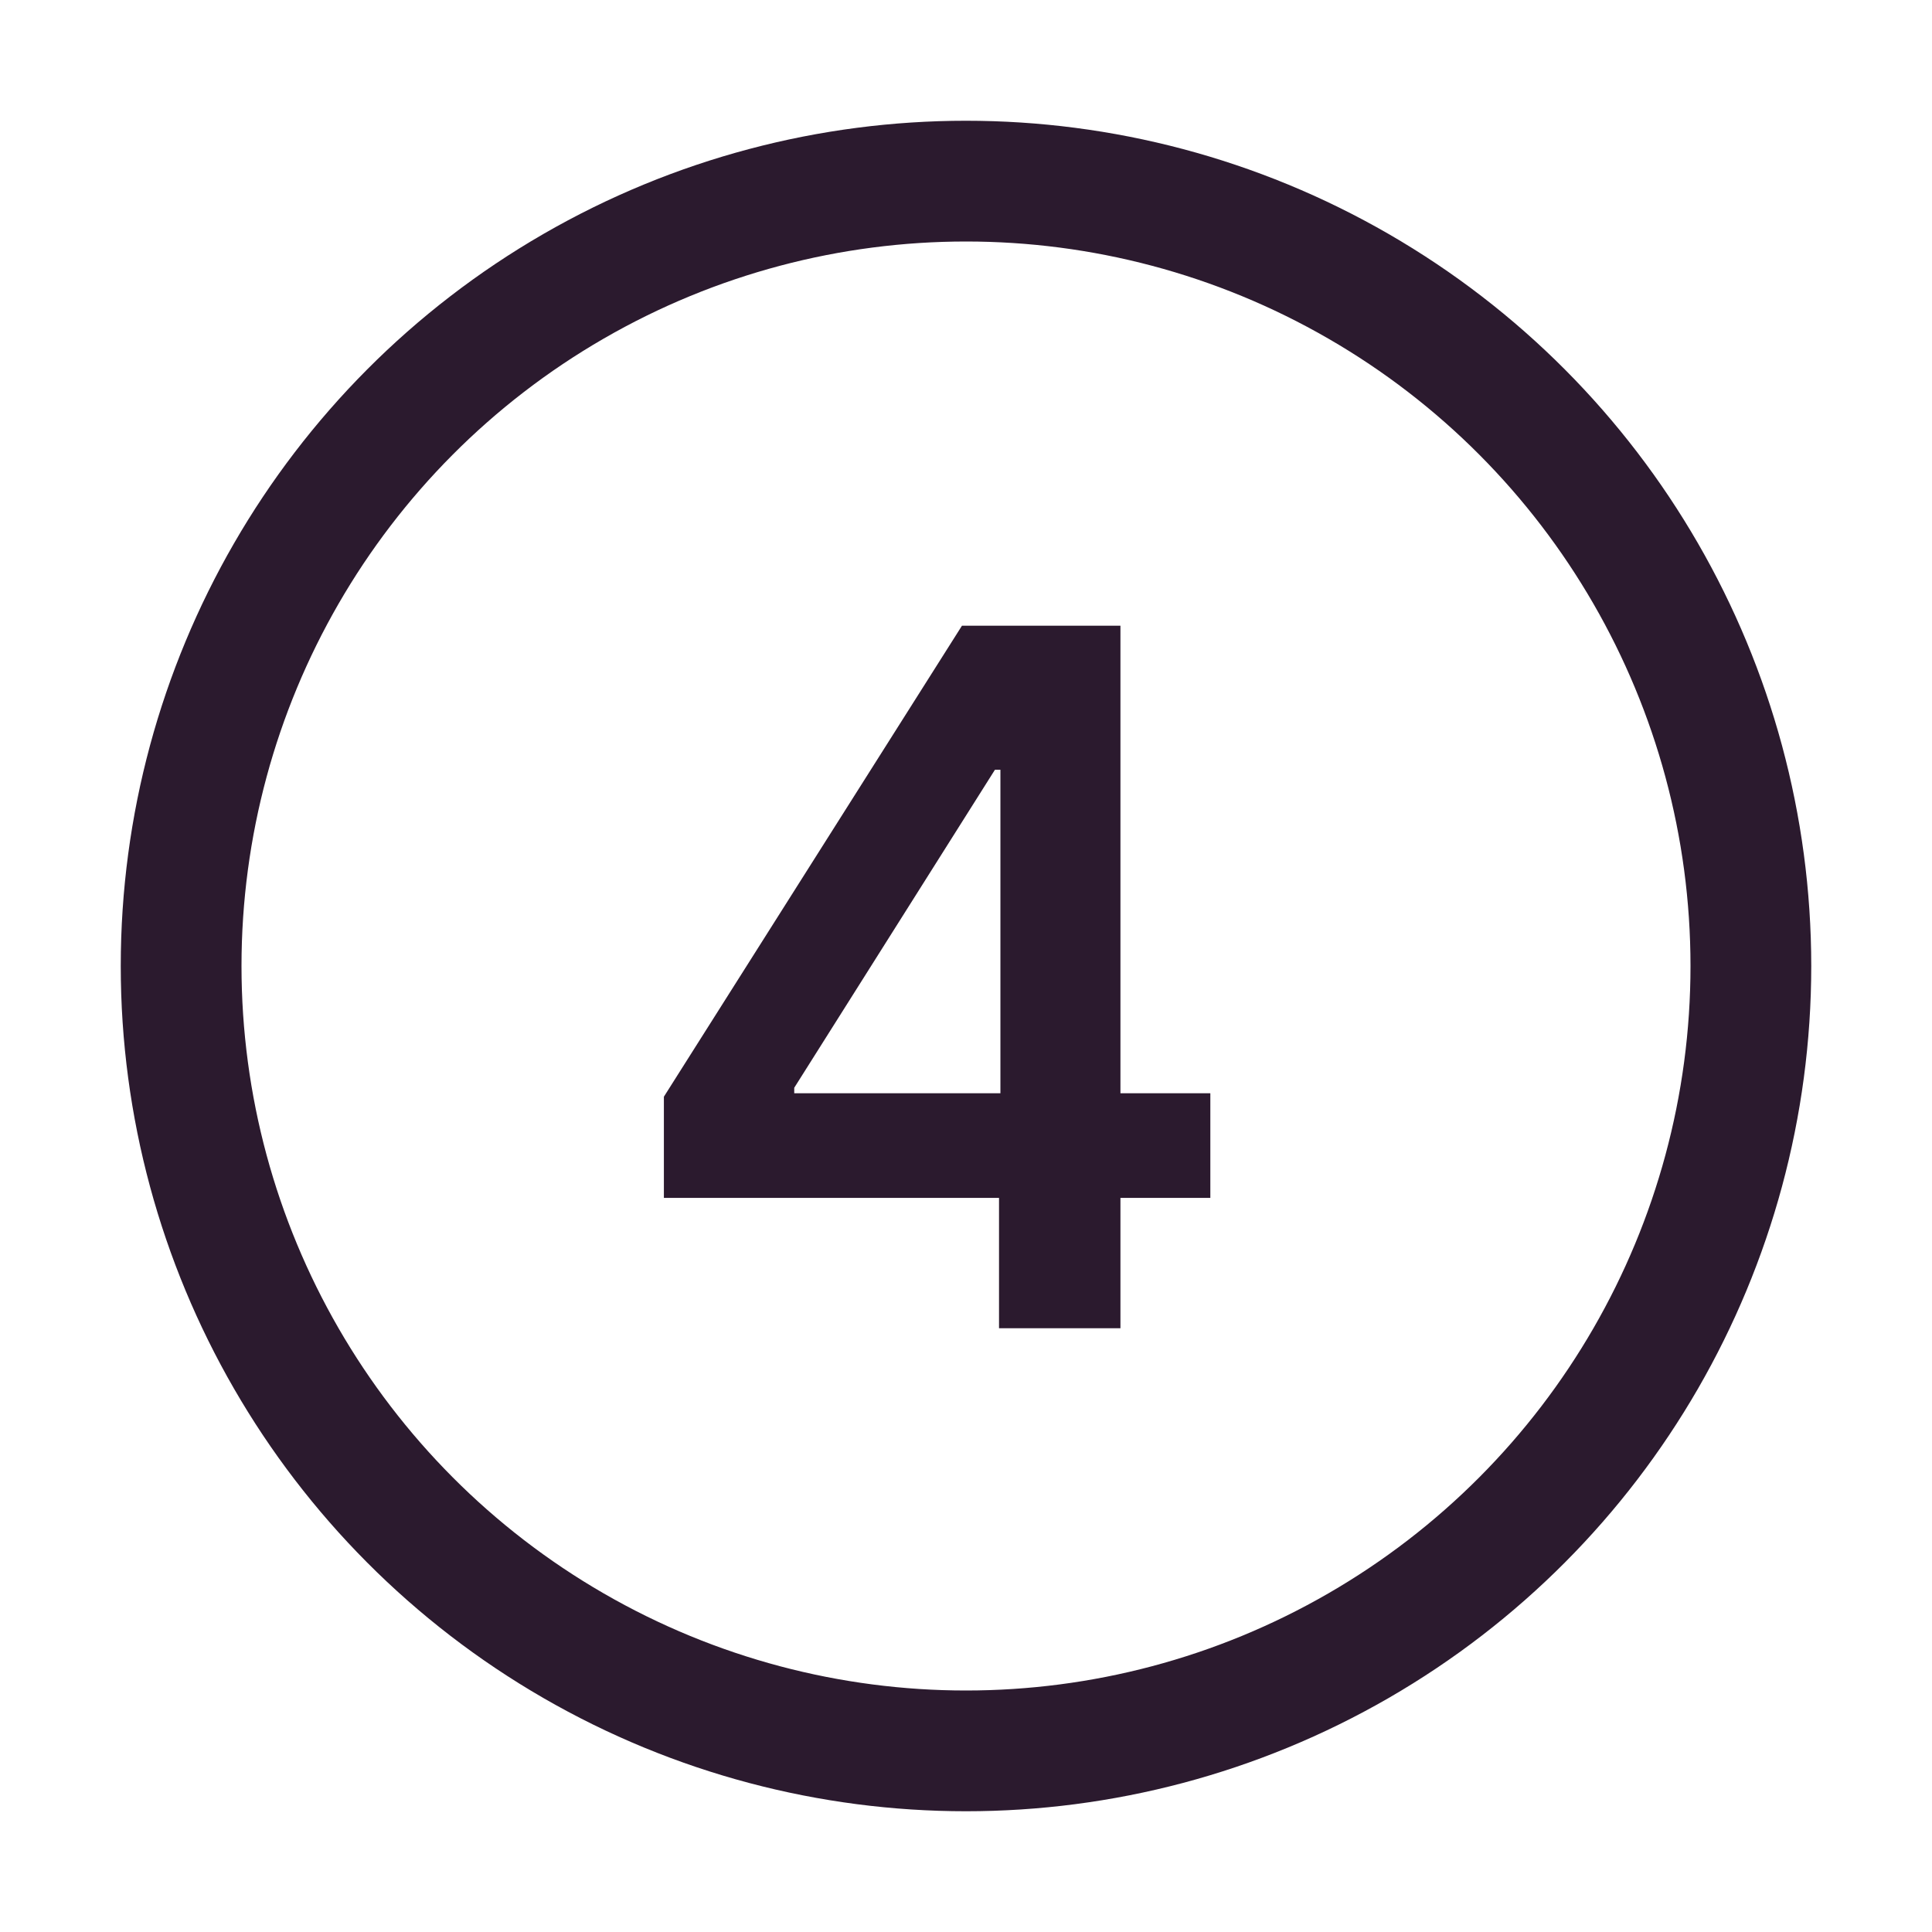
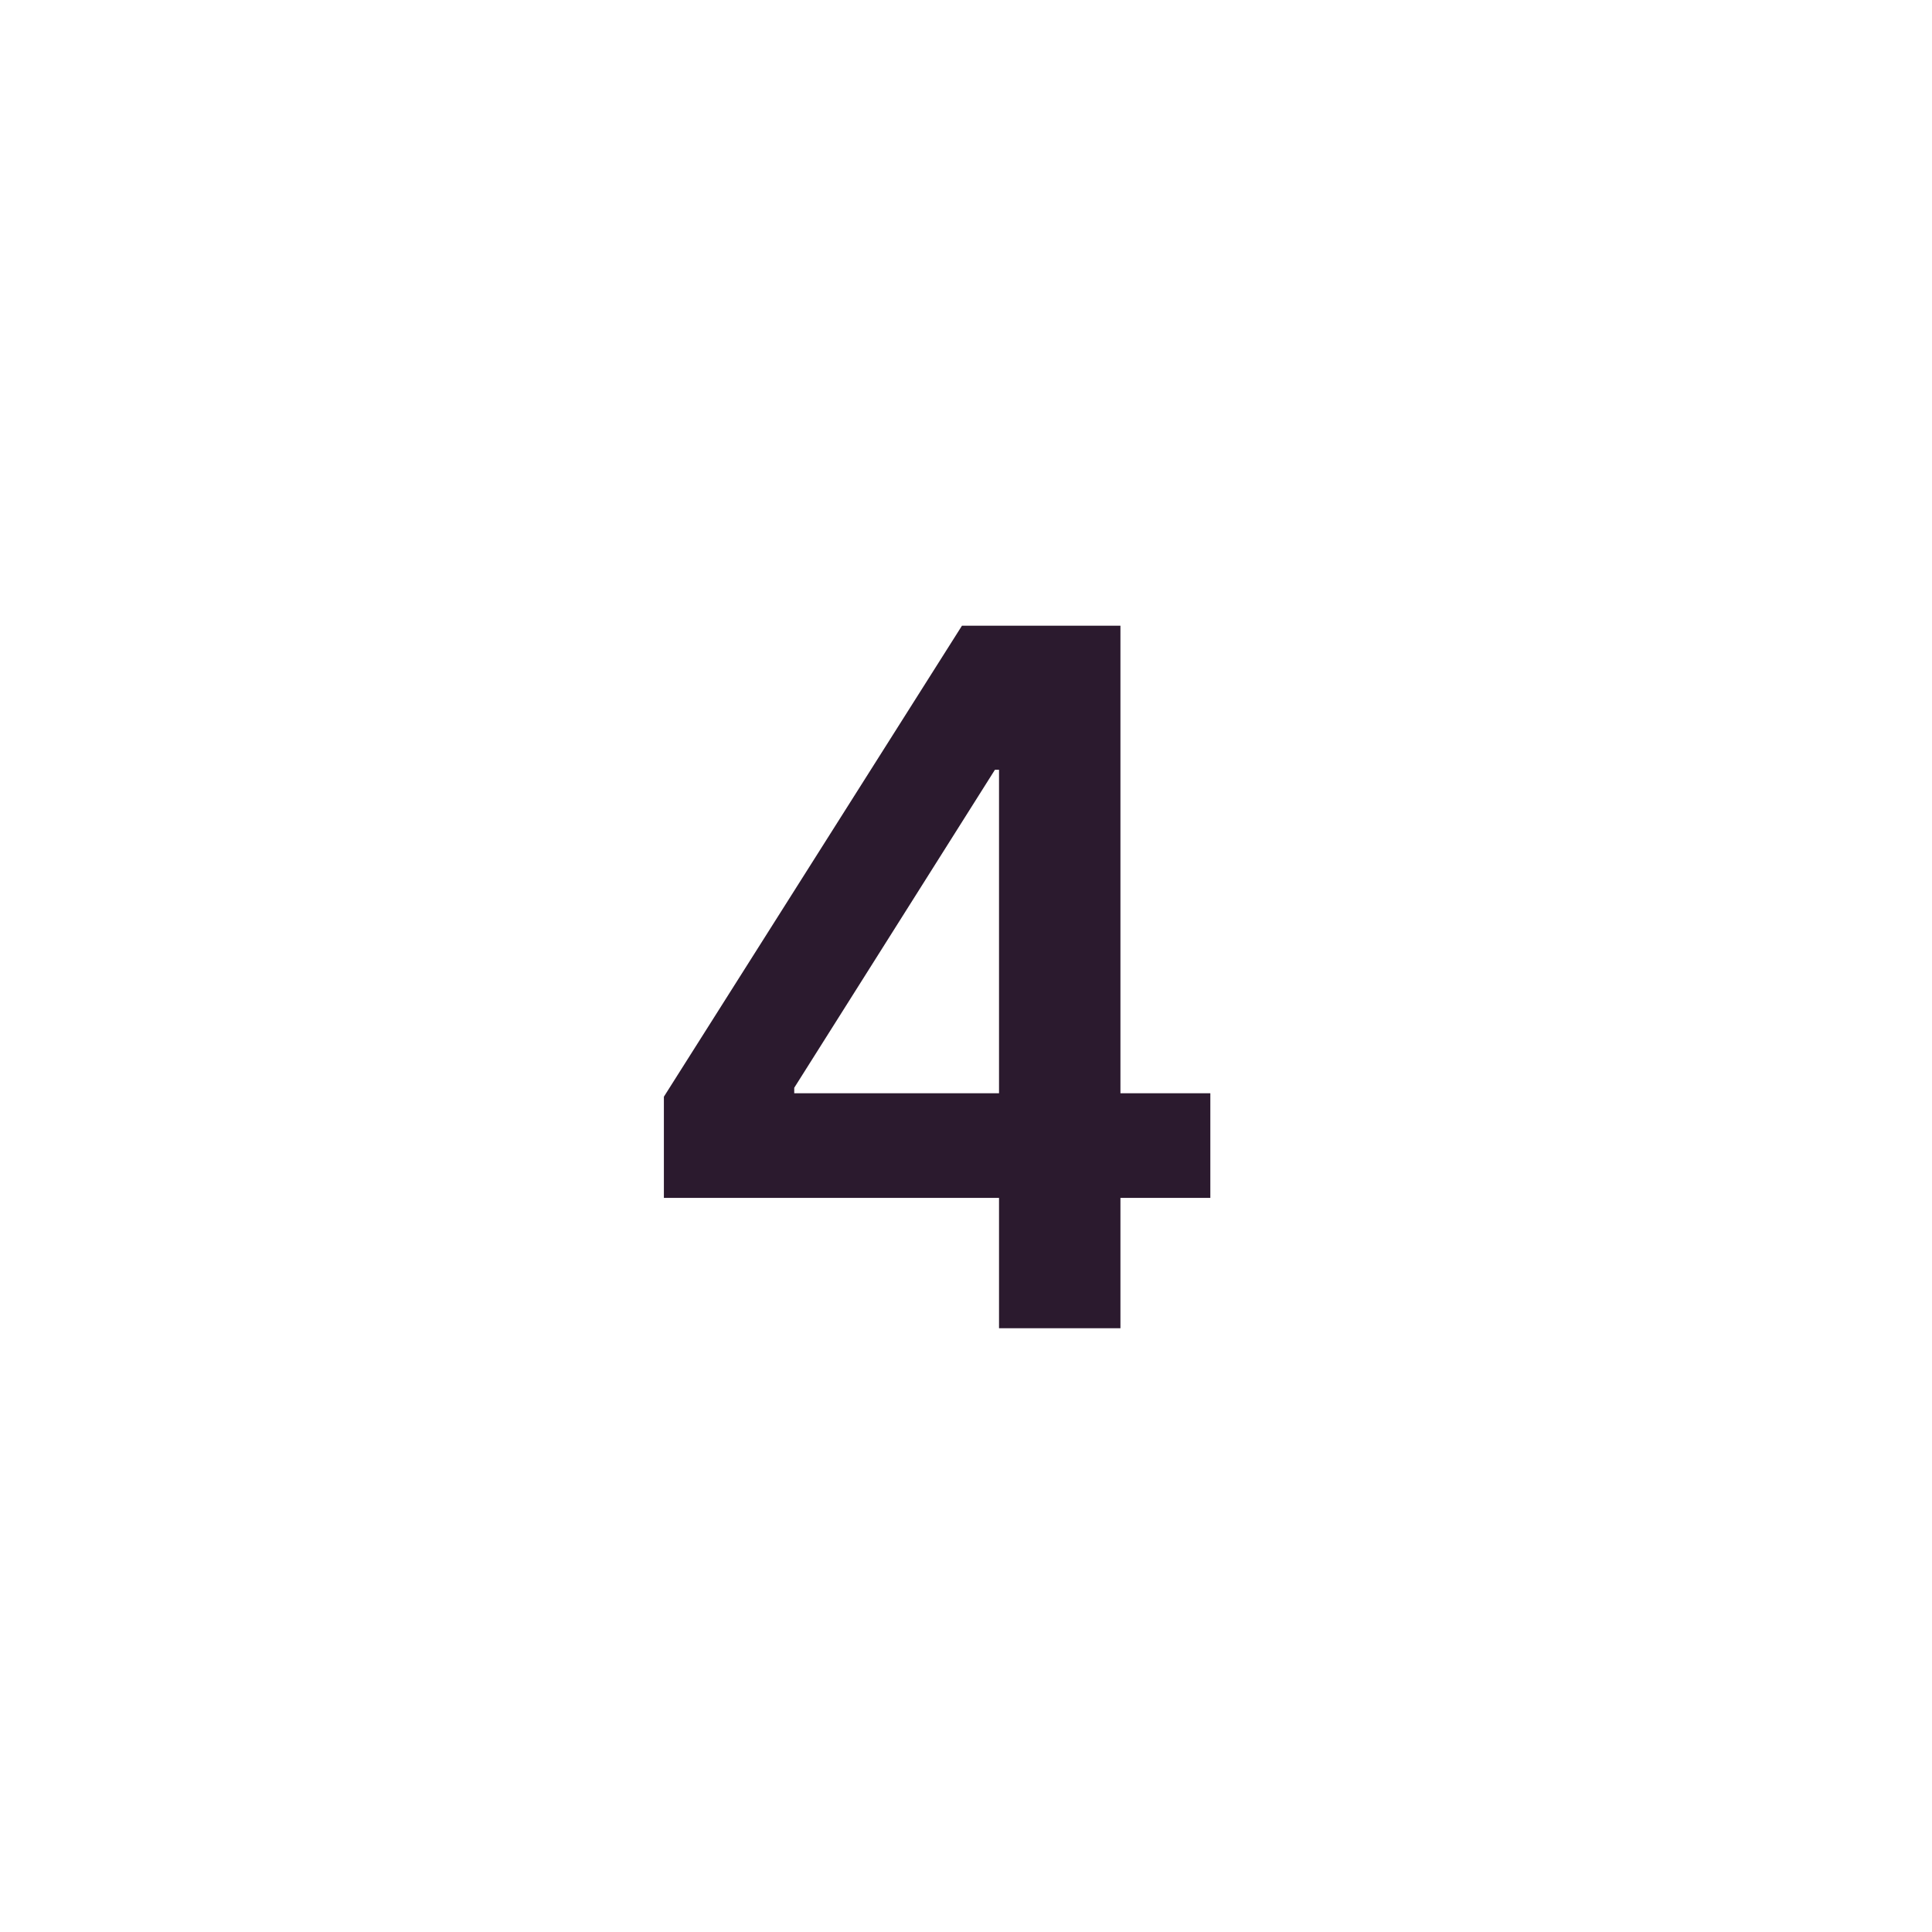
<svg xmlns="http://www.w3.org/2000/svg" width="32" height="32" viewBox="0 0 32 32" fill="none">
-   <circle cx="16" cy="16" r="13" stroke="#2B1A2E" stroke-width="2" stroke-linecap="round" stroke-linejoin="round" />
-   <path d="M10.996 19.841V18.165L15.933 10.364H17.331V12.75H16.479L13.155 18.017V18.108H20.047V19.841H10.996ZM16.547 22V19.329L16.57 18.579V10.364H18.558V22H16.547Z" fill="#2B1A2E" />
+   <path d="M10.996 19.841V18.165L15.933 10.364H17.331V12.75H16.479L13.155 18.017V18.108H20.047V19.841H10.996ZM16.547 22V19.329V10.364H18.558V22H16.547Z" fill="#2B1A2E" />
</svg>